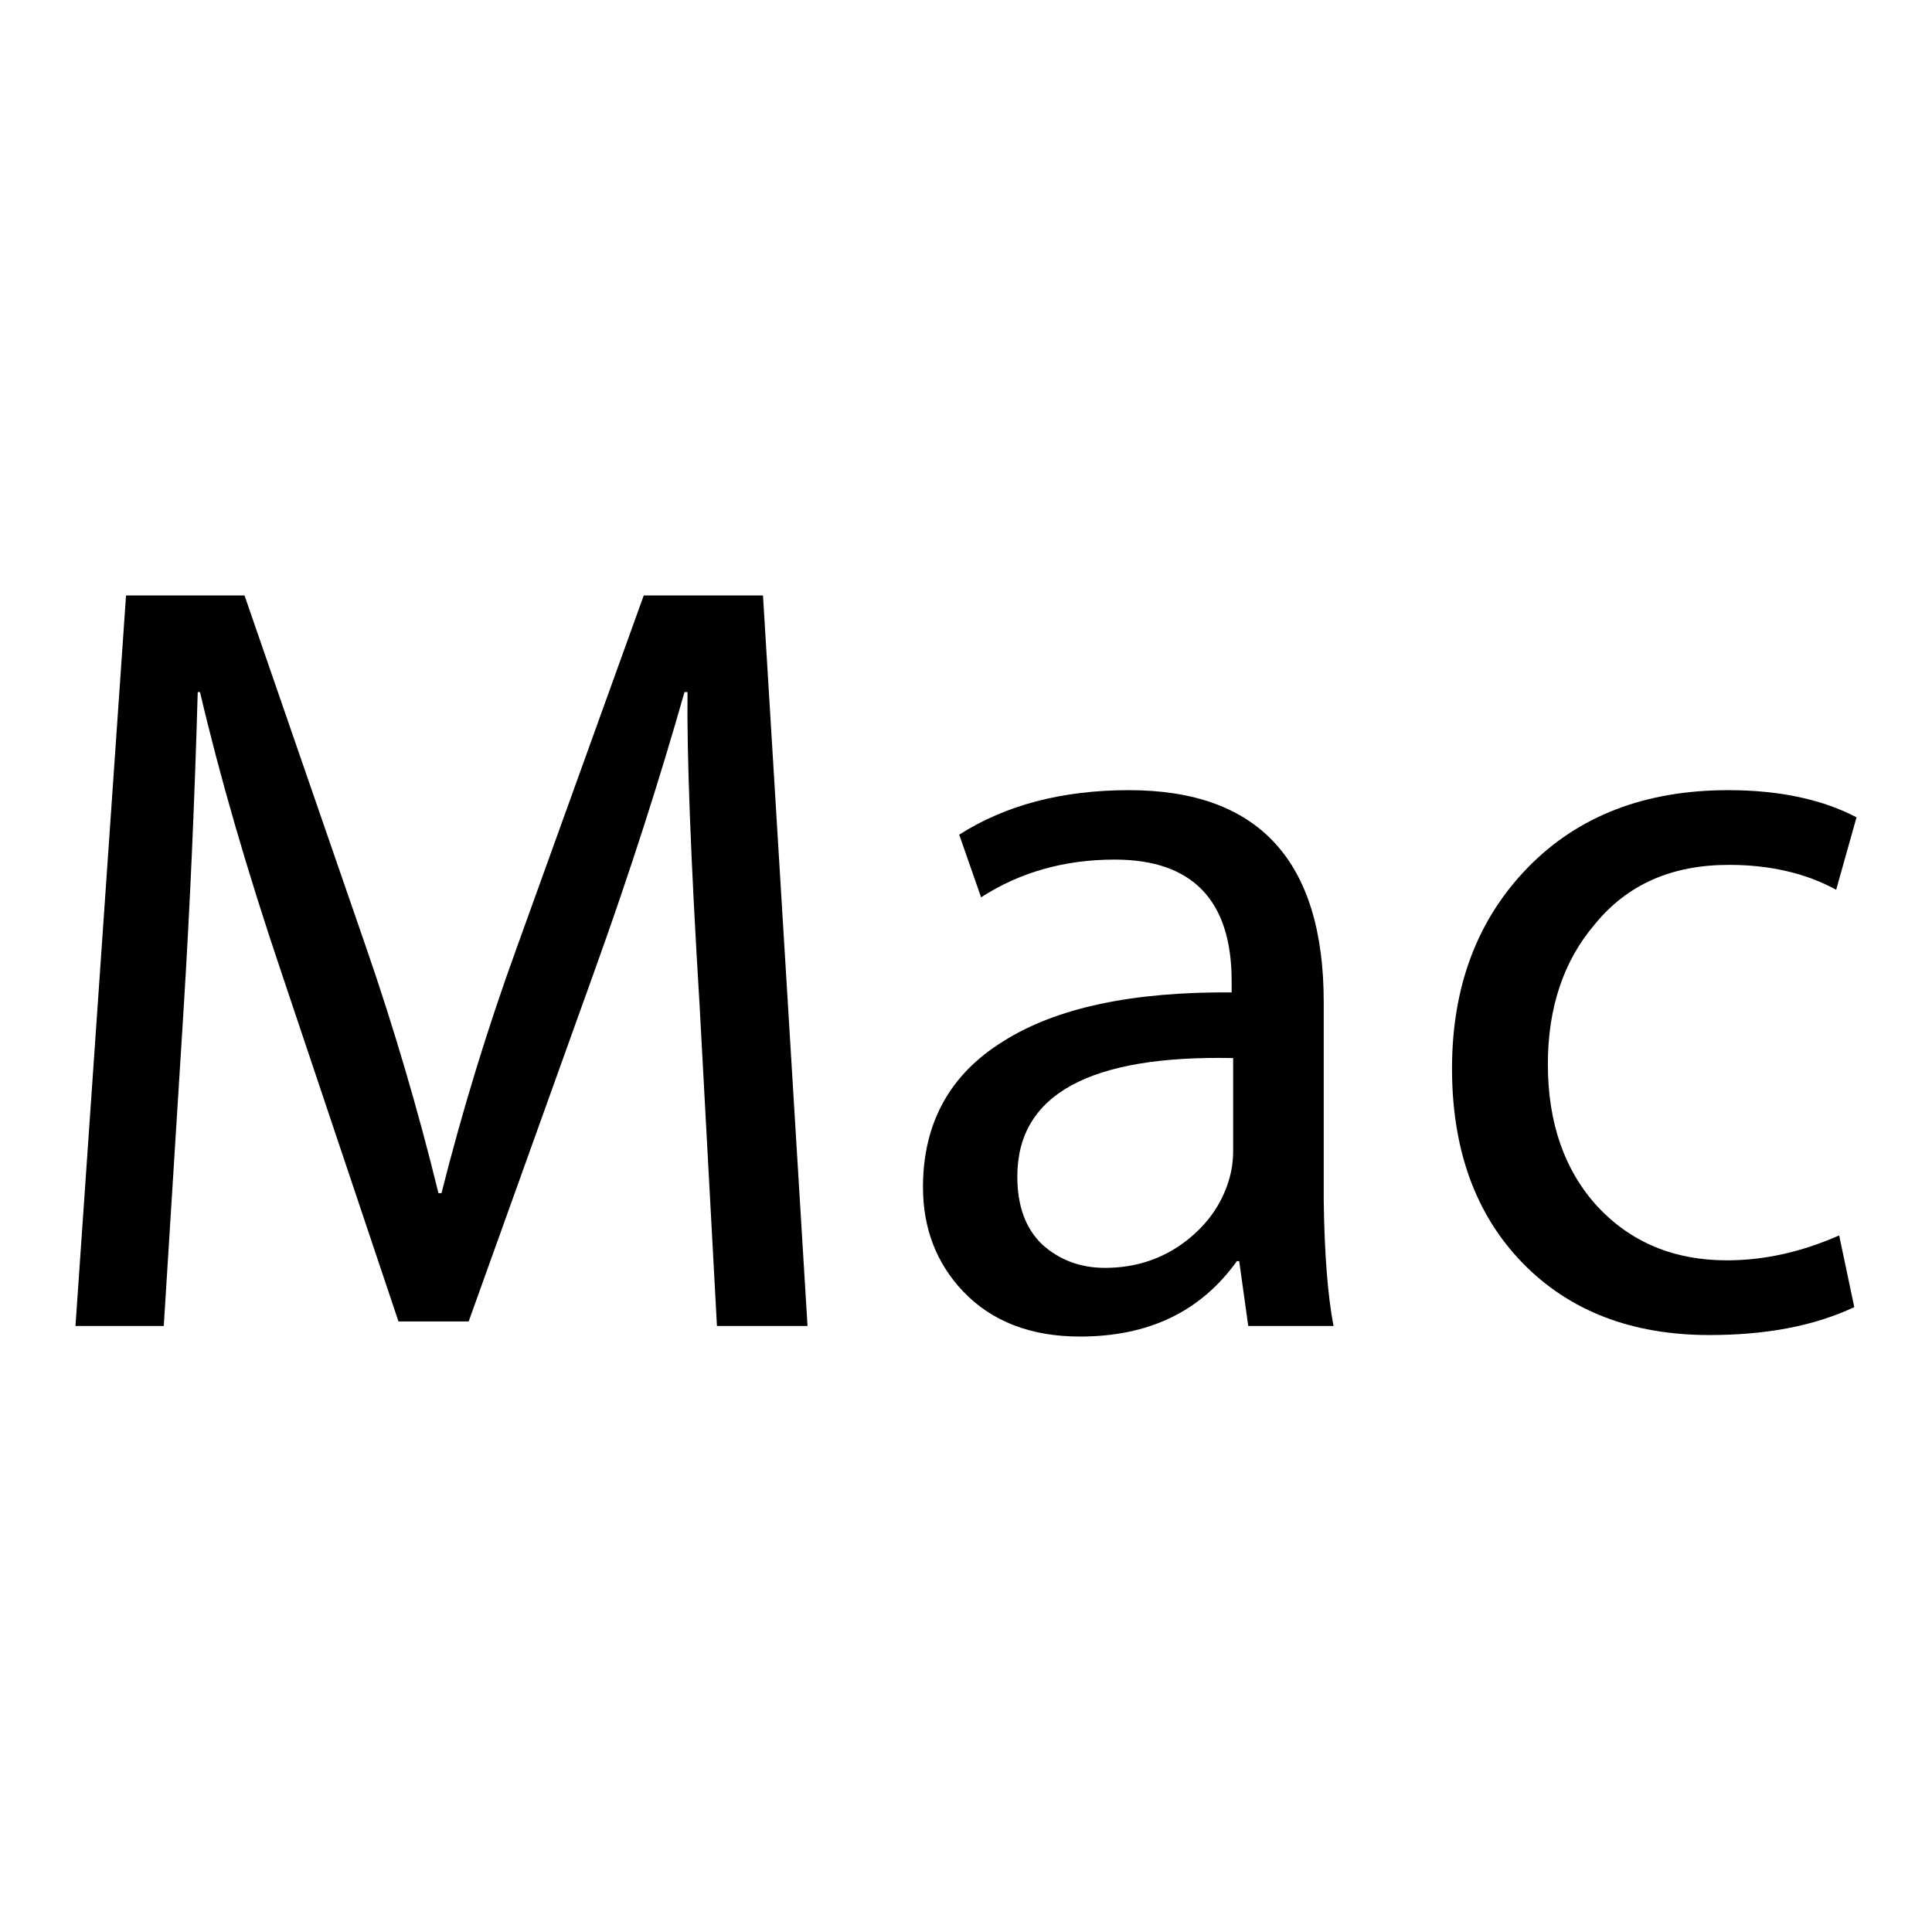
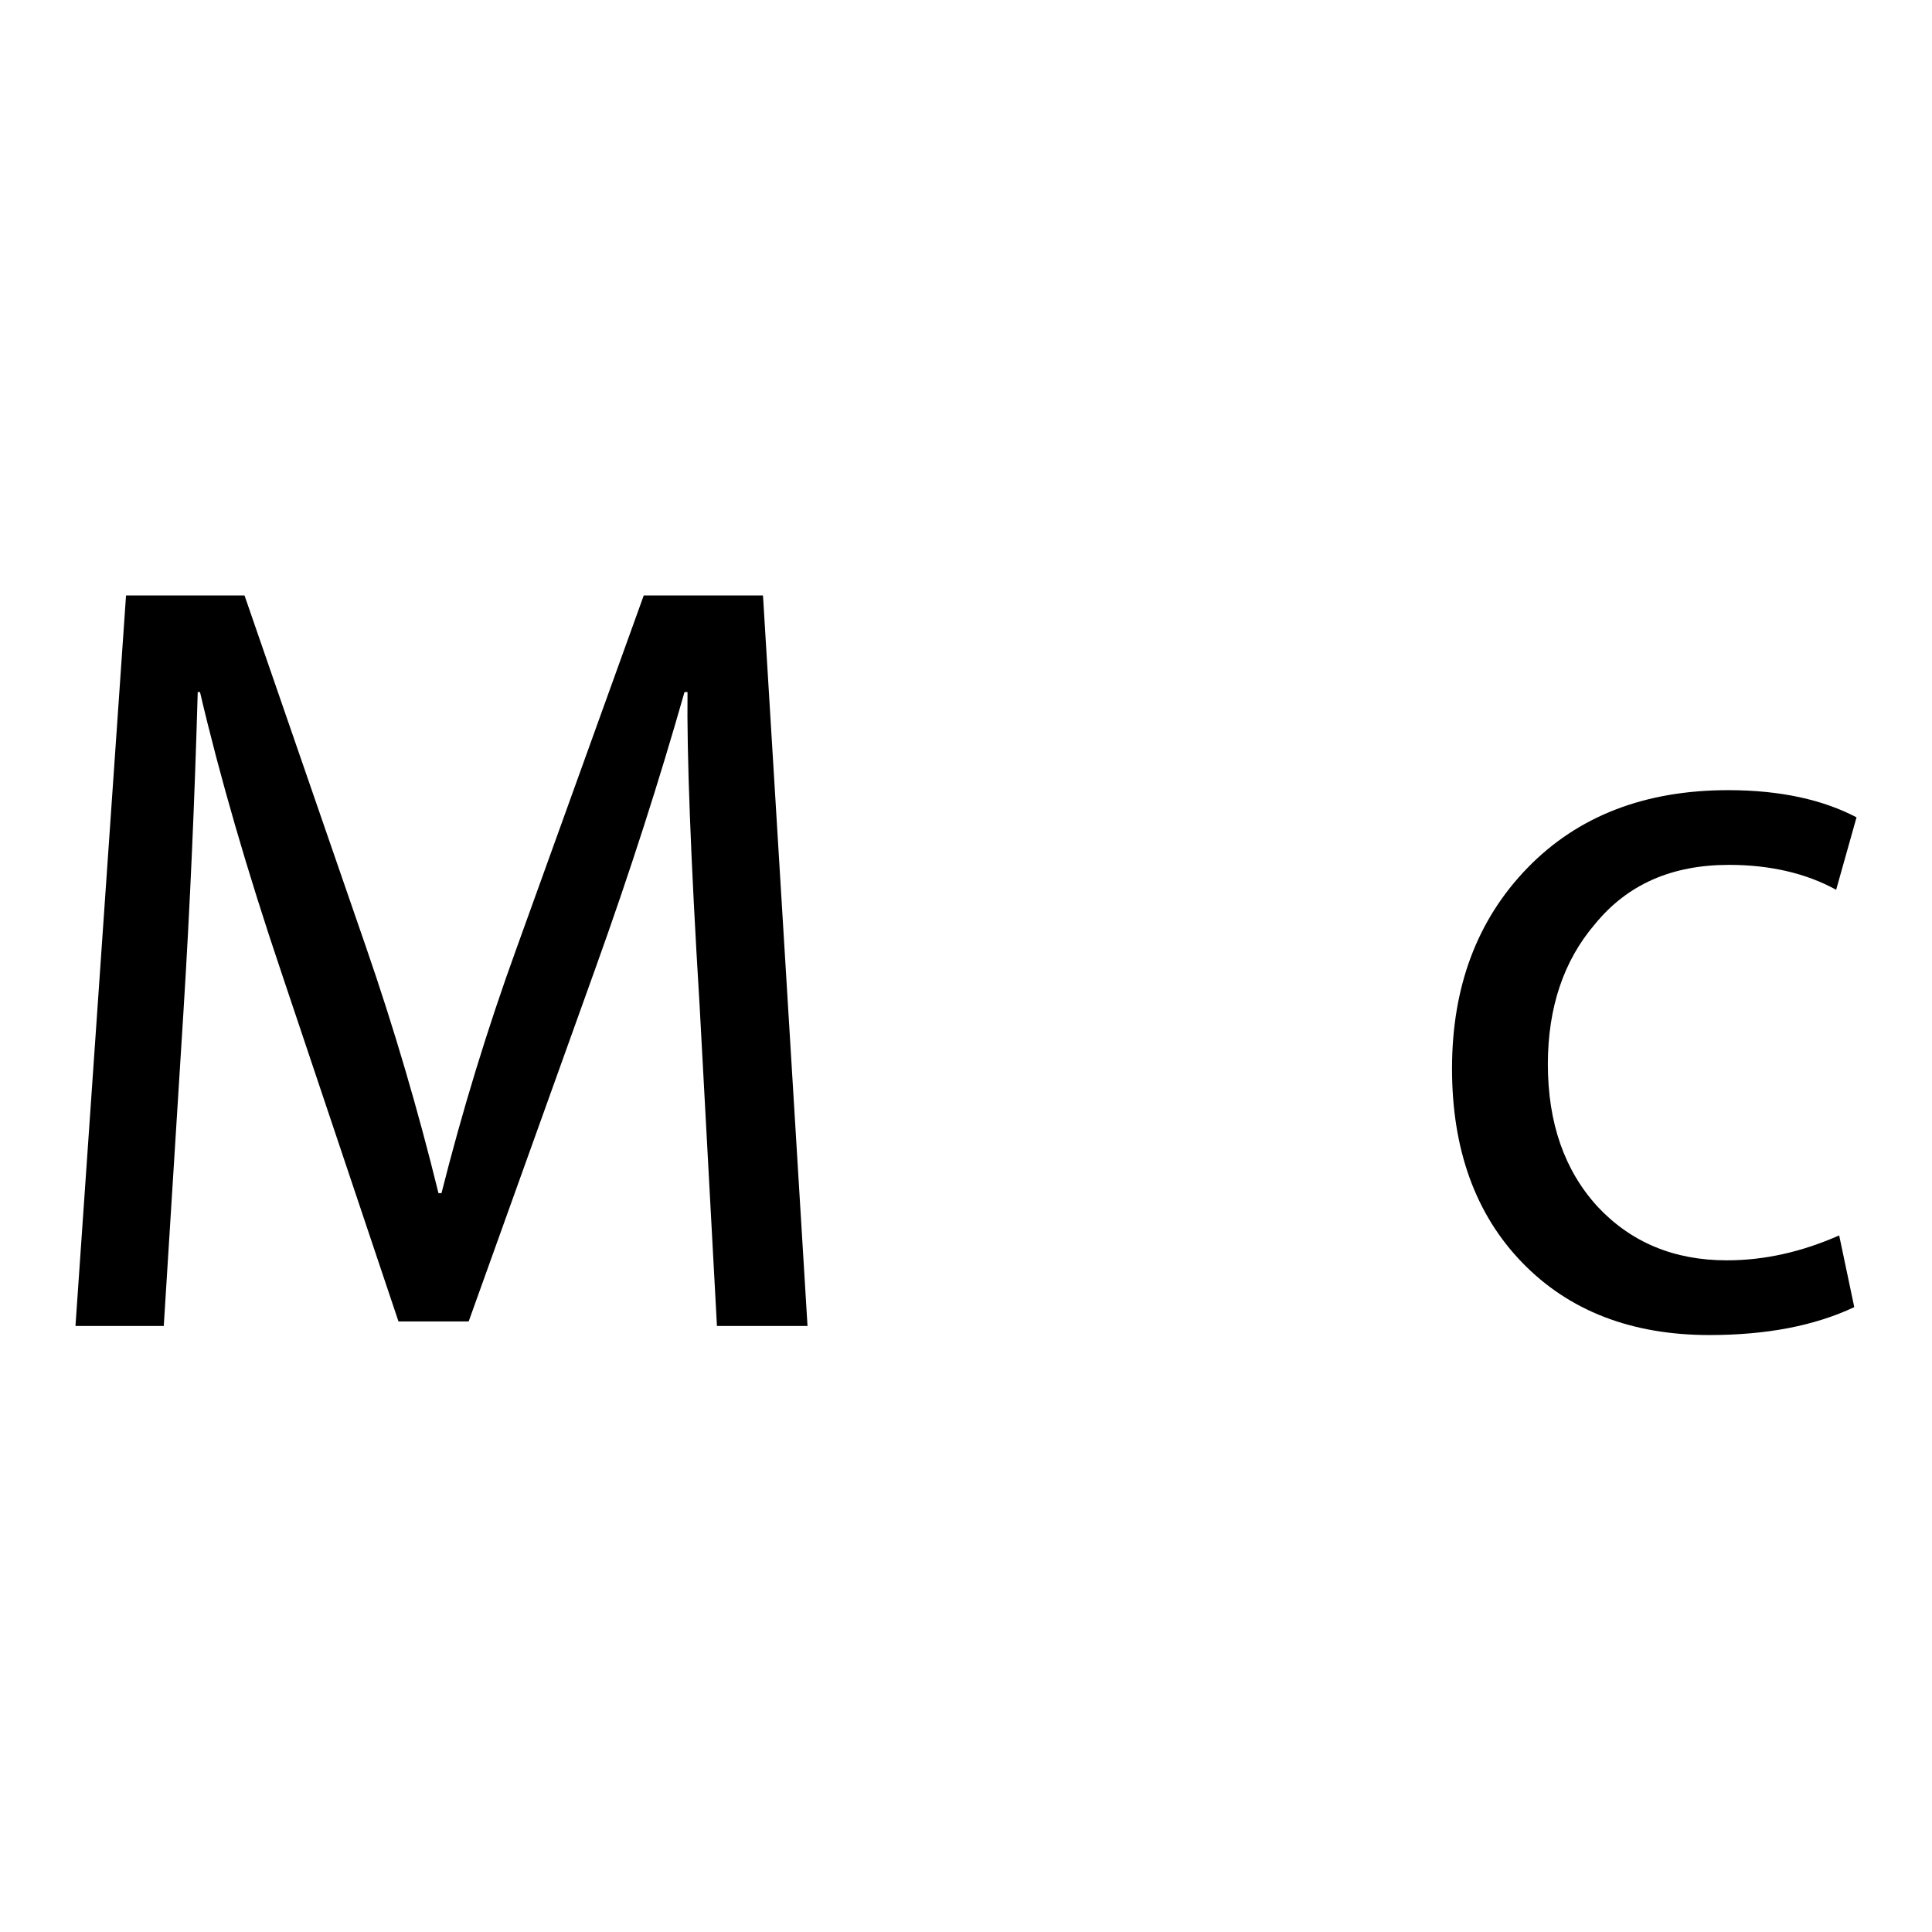
<svg xmlns="http://www.w3.org/2000/svg" version="1.1" x="0px" y="0px" viewBox="0 0 256 256" enable-background="new 0 0 256 256" xml:space="preserve">
  <g>
    <g>
      <path fill="#000000" d="M107,175.7H95l-2.3-42.5c-1.2-19.6-1.7-33.5-1.6-41.5h-0.4c-3.3,11.6-7.2,23.8-11.8,36.6l-16.8,46.8h-9.3l-15.4-45.9c-4.7-13.9-8.3-26.4-10.9-37.5h-0.3c-0.4,14-1,28.1-1.9,42.5l-2.6,41.5H10l6.7-96.8h15.7l16.1,46.6c3.7,10.7,6.9,21.6,9.6,32.6h0.4c2.7-10.7,6-21.6,10-32.6l16.8-46.6h15.8L107,175.7z" />
-       <path fill="#000000" d="M176.7,175.7h-11.3l-1.2-8.6h-0.3c-4.8,6.7-11.7,10-20.8,10c-6.5,0-11.7-2-15.5-6c-3.5-3.7-5.3-8.3-5.3-13.8c0-8.4,3.5-14.9,10.6-19.3c7.1-4.5,17.2-6.6,30.3-6.5V130c0-10.7-5.2-16.1-15.5-16.1c-6.7,0-12.6,1.7-17.7,5l-2.9-8.3c6.1-3.9,13.6-5.9,22.5-5.9c17.2,0,25.8,9.4,25.8,28.1v26.3C175.5,166,175.9,171.5,176.7,175.7z M163.4,152.4v-12.2c-19-0.4-28.6,4.8-28.6,15.7c0,3.9,1.1,6.9,3.3,9c2.2,2,5,3.1,8.3,3.1c4.1,0,7.7-1.2,10.8-3.6c2.7-2.1,4.6-4.7,5.6-7.9C163.2,155.2,163.4,153.9,163.4,152.4z" />
      <path fill="#000000" d="M246,108.3l-2.7,9.6c-4-2.2-8.8-3.3-14.2-3.3c-7.6,0-13.5,2.6-17.8,7.9c-4.1,4.8-6.2,11-6.2,18.5c0,7.8,2.2,14.1,6.6,18.9c4.4,4.7,10.1,7.1,17.1,7.1c5,0,9.9-1.1,14.9-3.3l2,9.5c-5.3,2.5-11.7,3.7-19.2,3.7c-10.3,0-18.6-3.2-24.8-9.6c-6.2-6.4-9.3-15-9.3-25.7c0-10.8,3.3-19.7,10-26.6s15.6-10.3,26.6-10.3C236,104.7,241.6,106,246,108.3z" />
    </g>
  </g>
</svg>